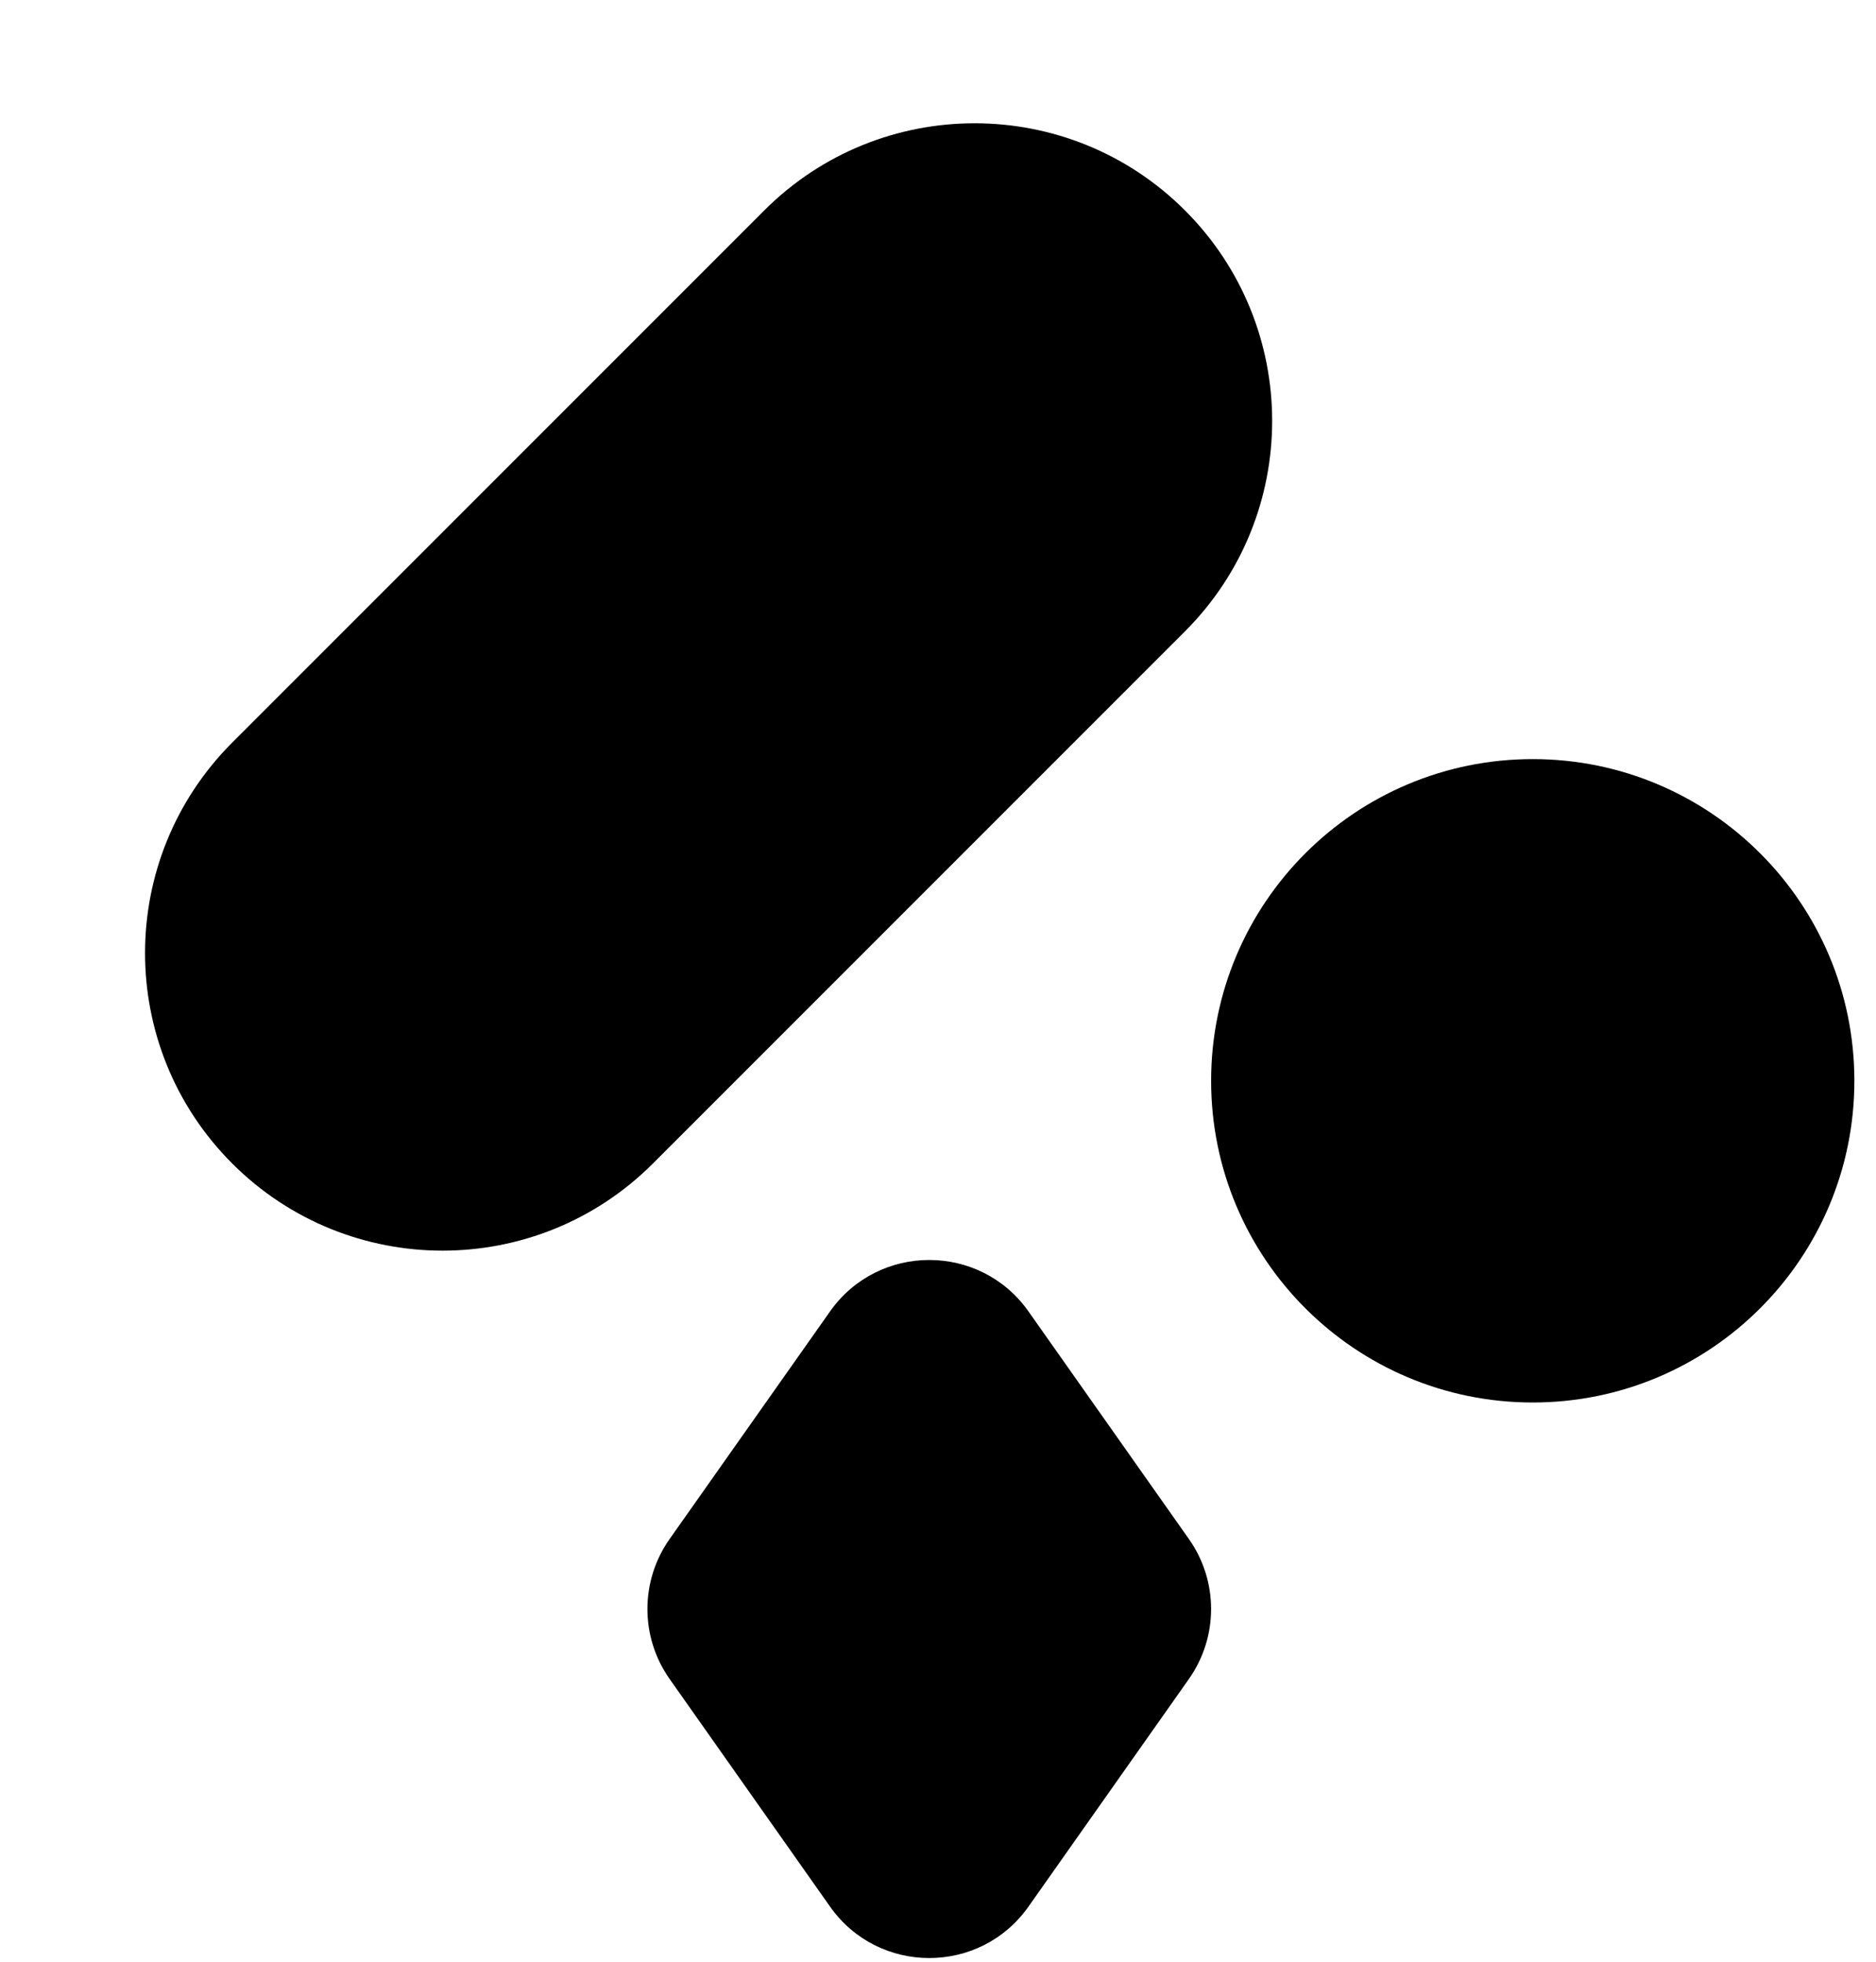
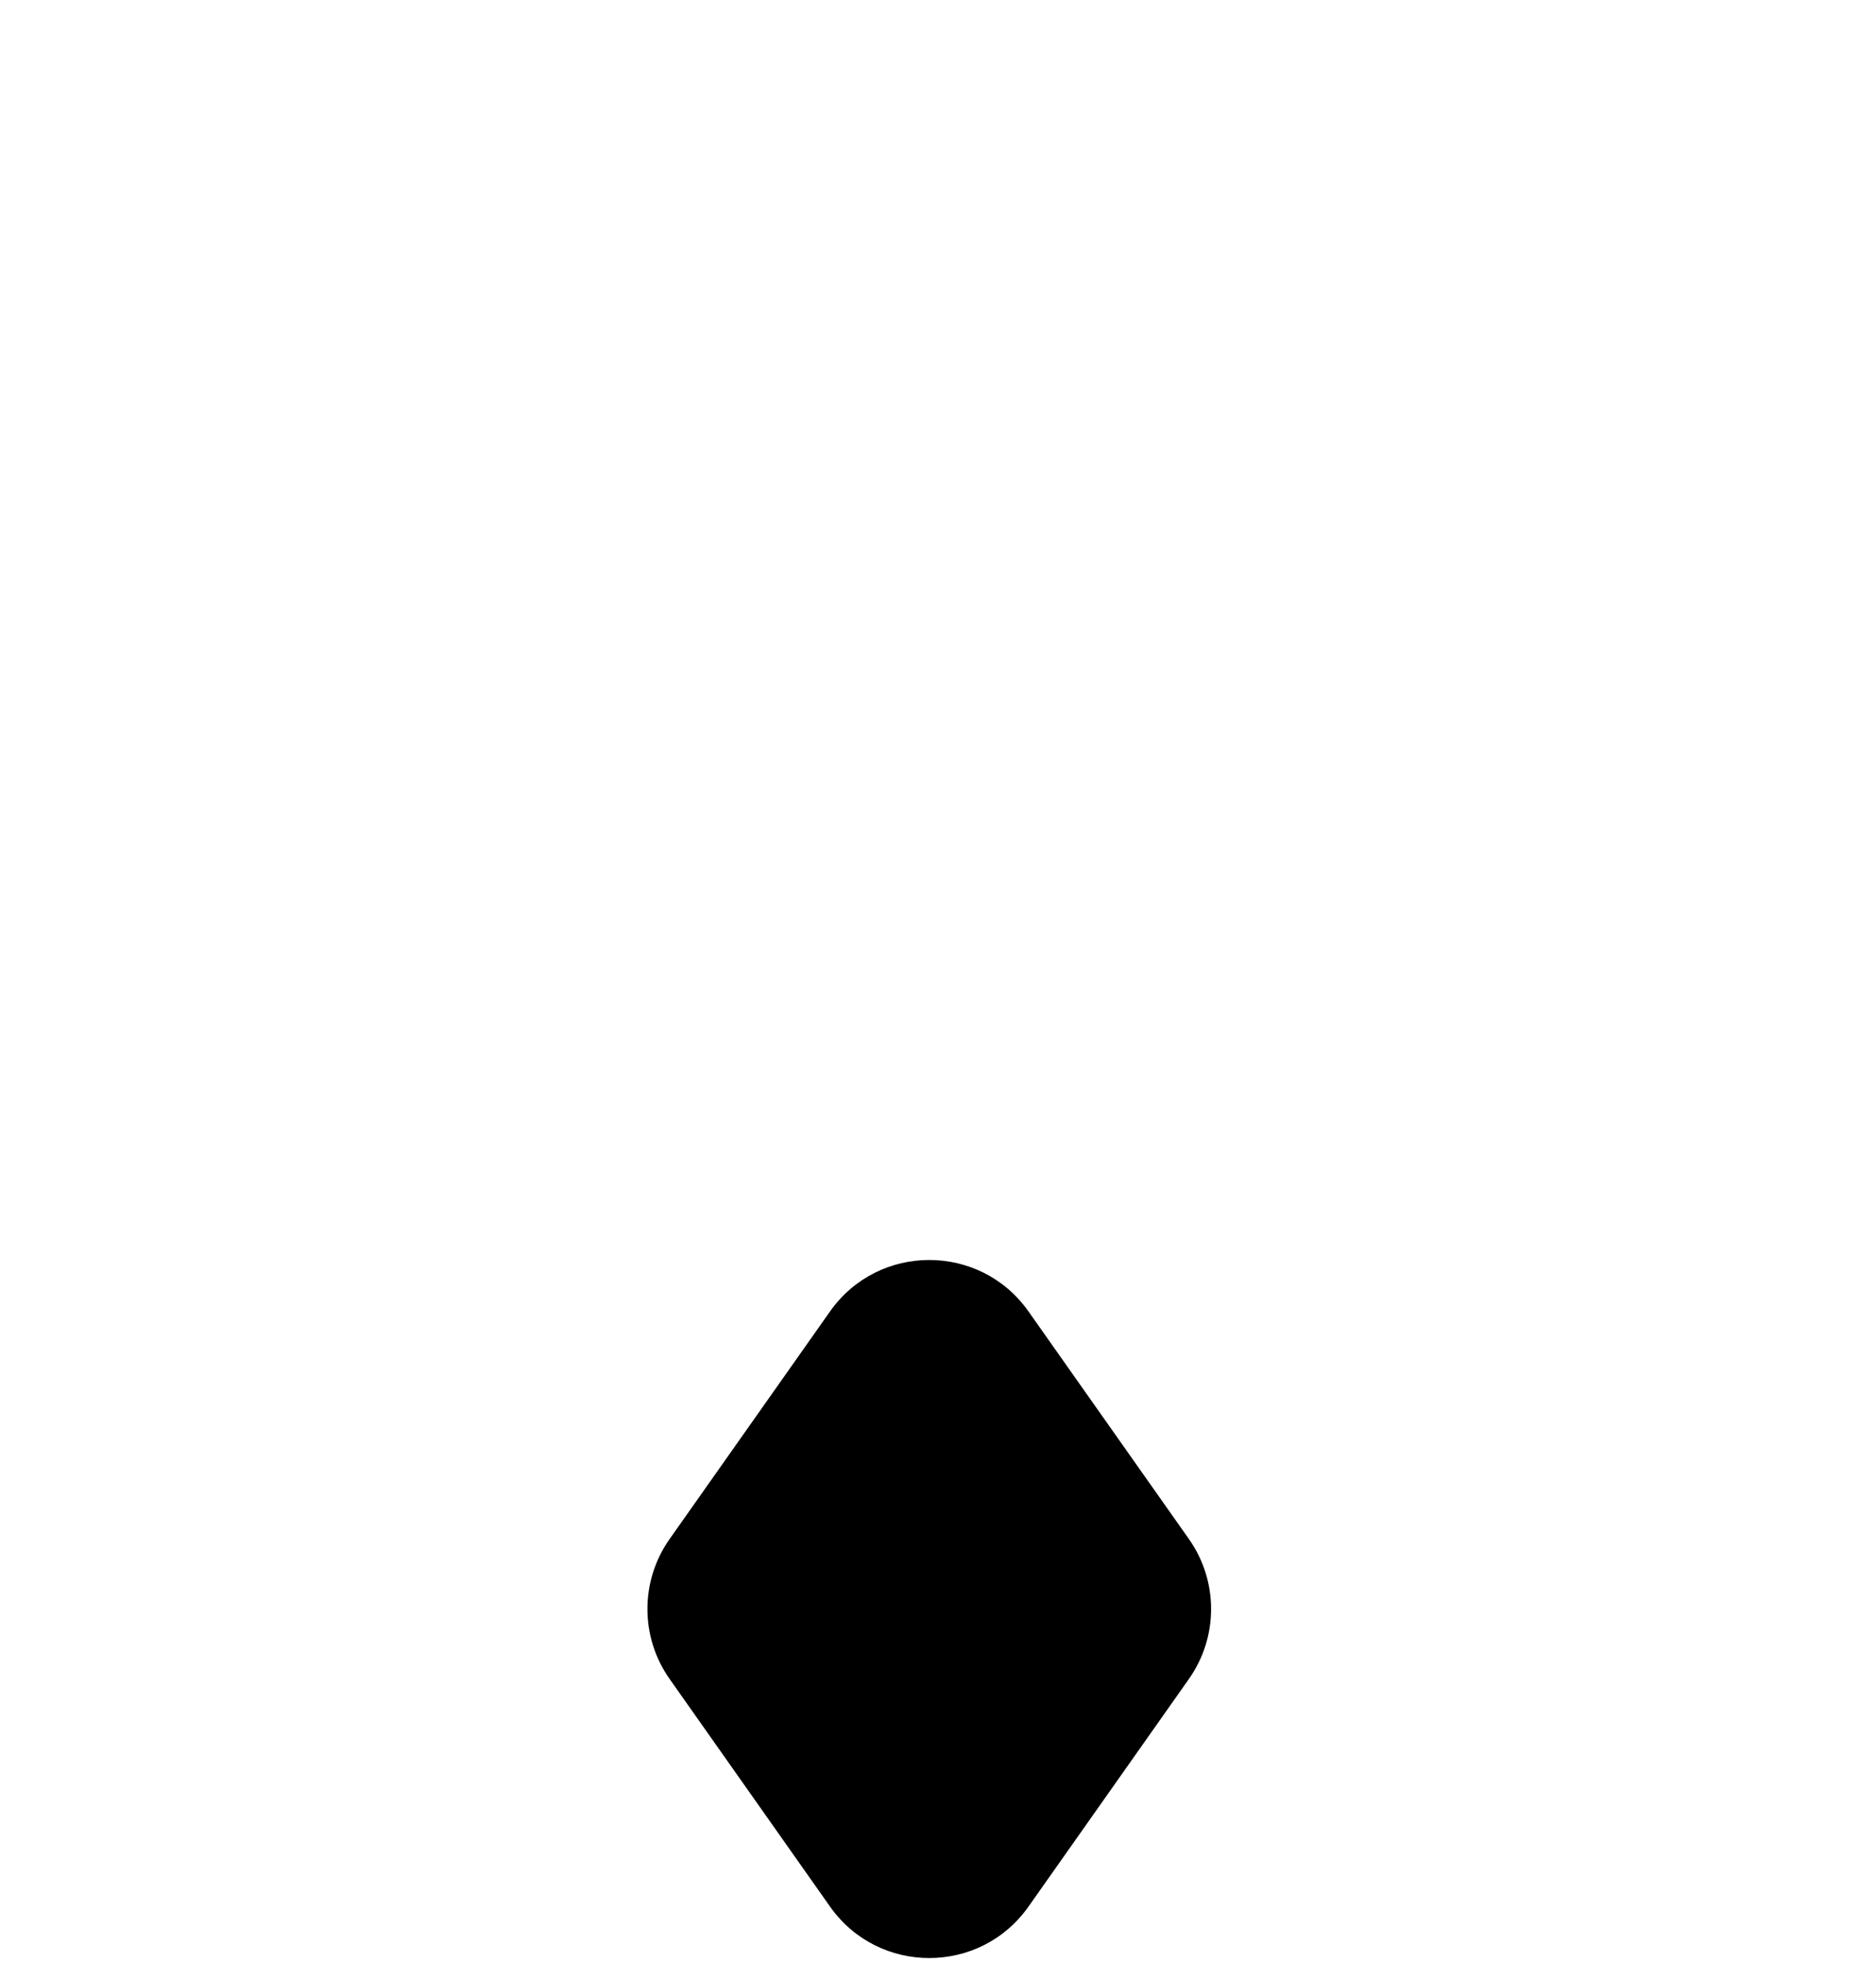
<svg xmlns="http://www.w3.org/2000/svg" width="66" height="69" viewBox="0 0 66 69" fill="none">
  <g id="Group 692">
    <path id="Vector" d="M41.827 59.055L36.184 67.06C34.482 69.474 30.903 69.474 29.201 67.06L23.558 59.055C22.517 57.579 22.517 55.608 23.558 54.132L29.201 46.128C30.903 43.714 34.482 43.714 36.184 46.128L41.827 54.132C42.868 55.608 42.868 57.579 41.827 59.055Z" fill="black" />
-     <path id="Vector_2" d="M53.924 49.33C60.173 49.33 65.239 44.264 65.239 38.015C65.239 31.766 60.173 26.7 53.924 26.7C47.675 26.7 42.609 31.766 42.609 38.015C42.609 44.264 47.675 49.33 53.924 49.33Z" fill="black" />
-     <path id="Vector_3" d="M8.169 40.923L8.169 40.923C12.256 45.011 18.884 45.011 22.972 40.923L41.69 22.205C45.778 18.117 45.778 11.49 41.69 7.402C37.602 3.314 30.974 3.314 26.887 7.402L8.169 26.12C4.081 30.208 4.081 36.835 8.169 40.923Z" fill="black" />
  </g>
</svg>